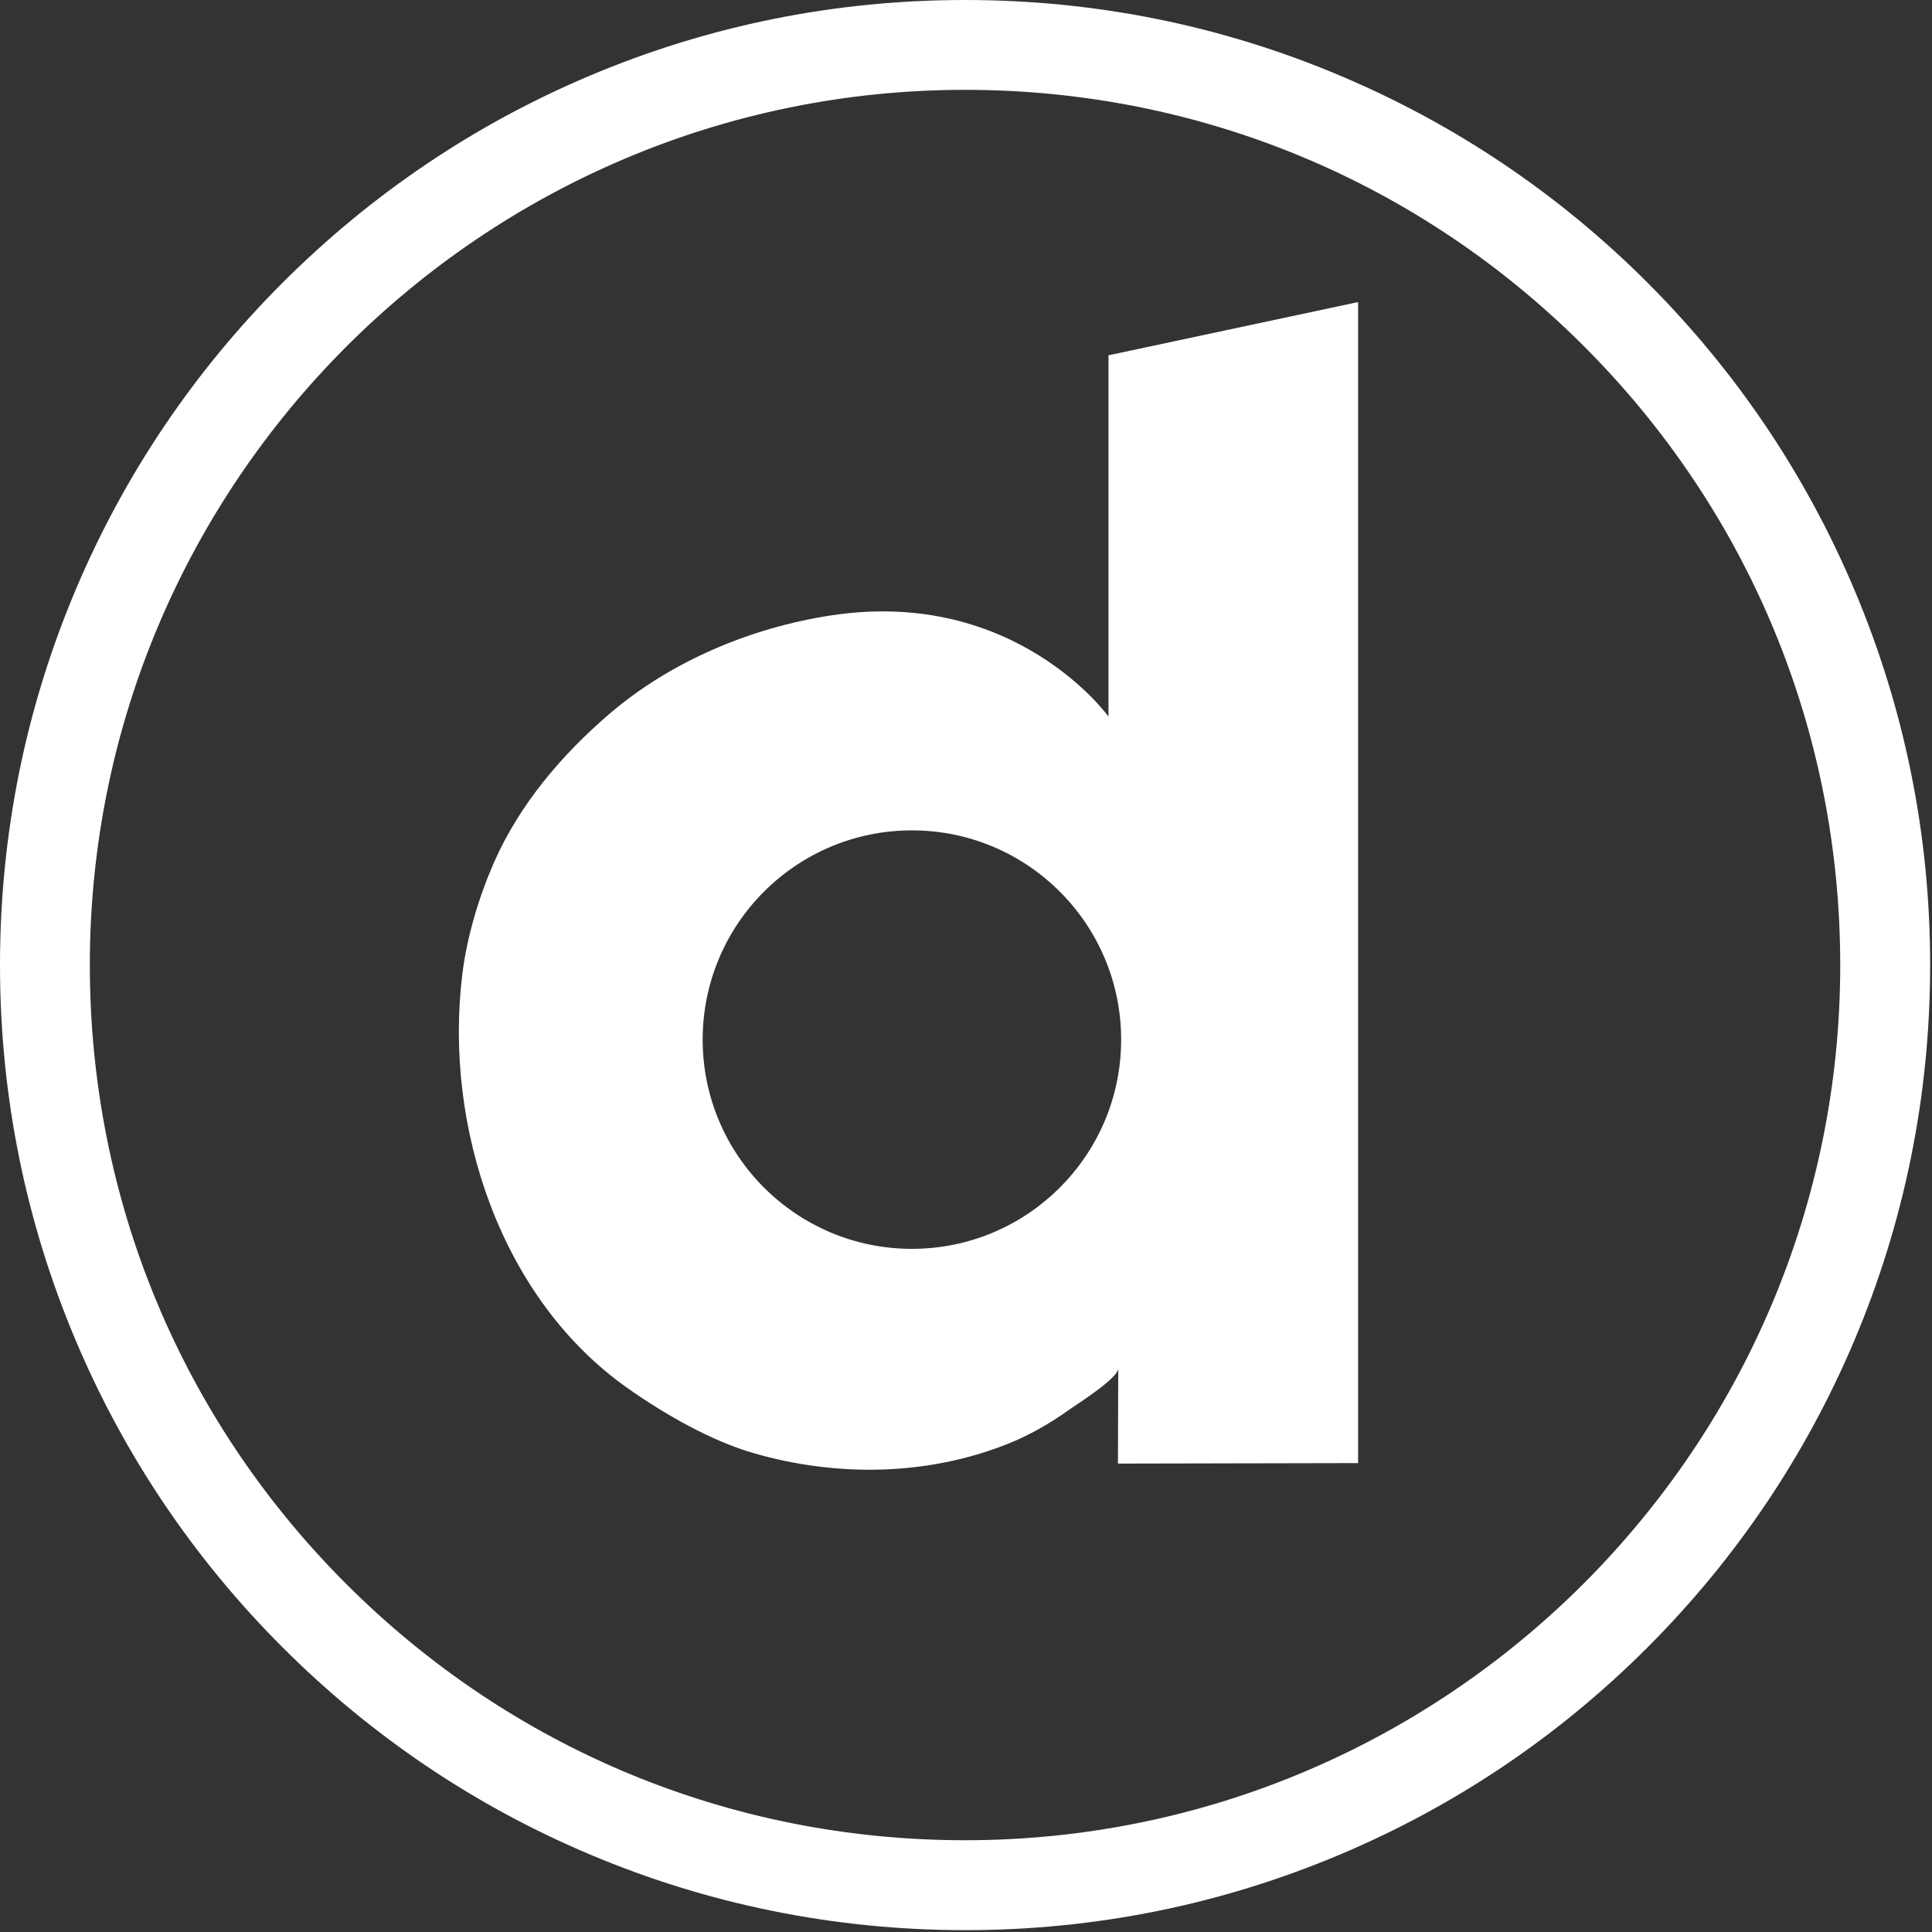
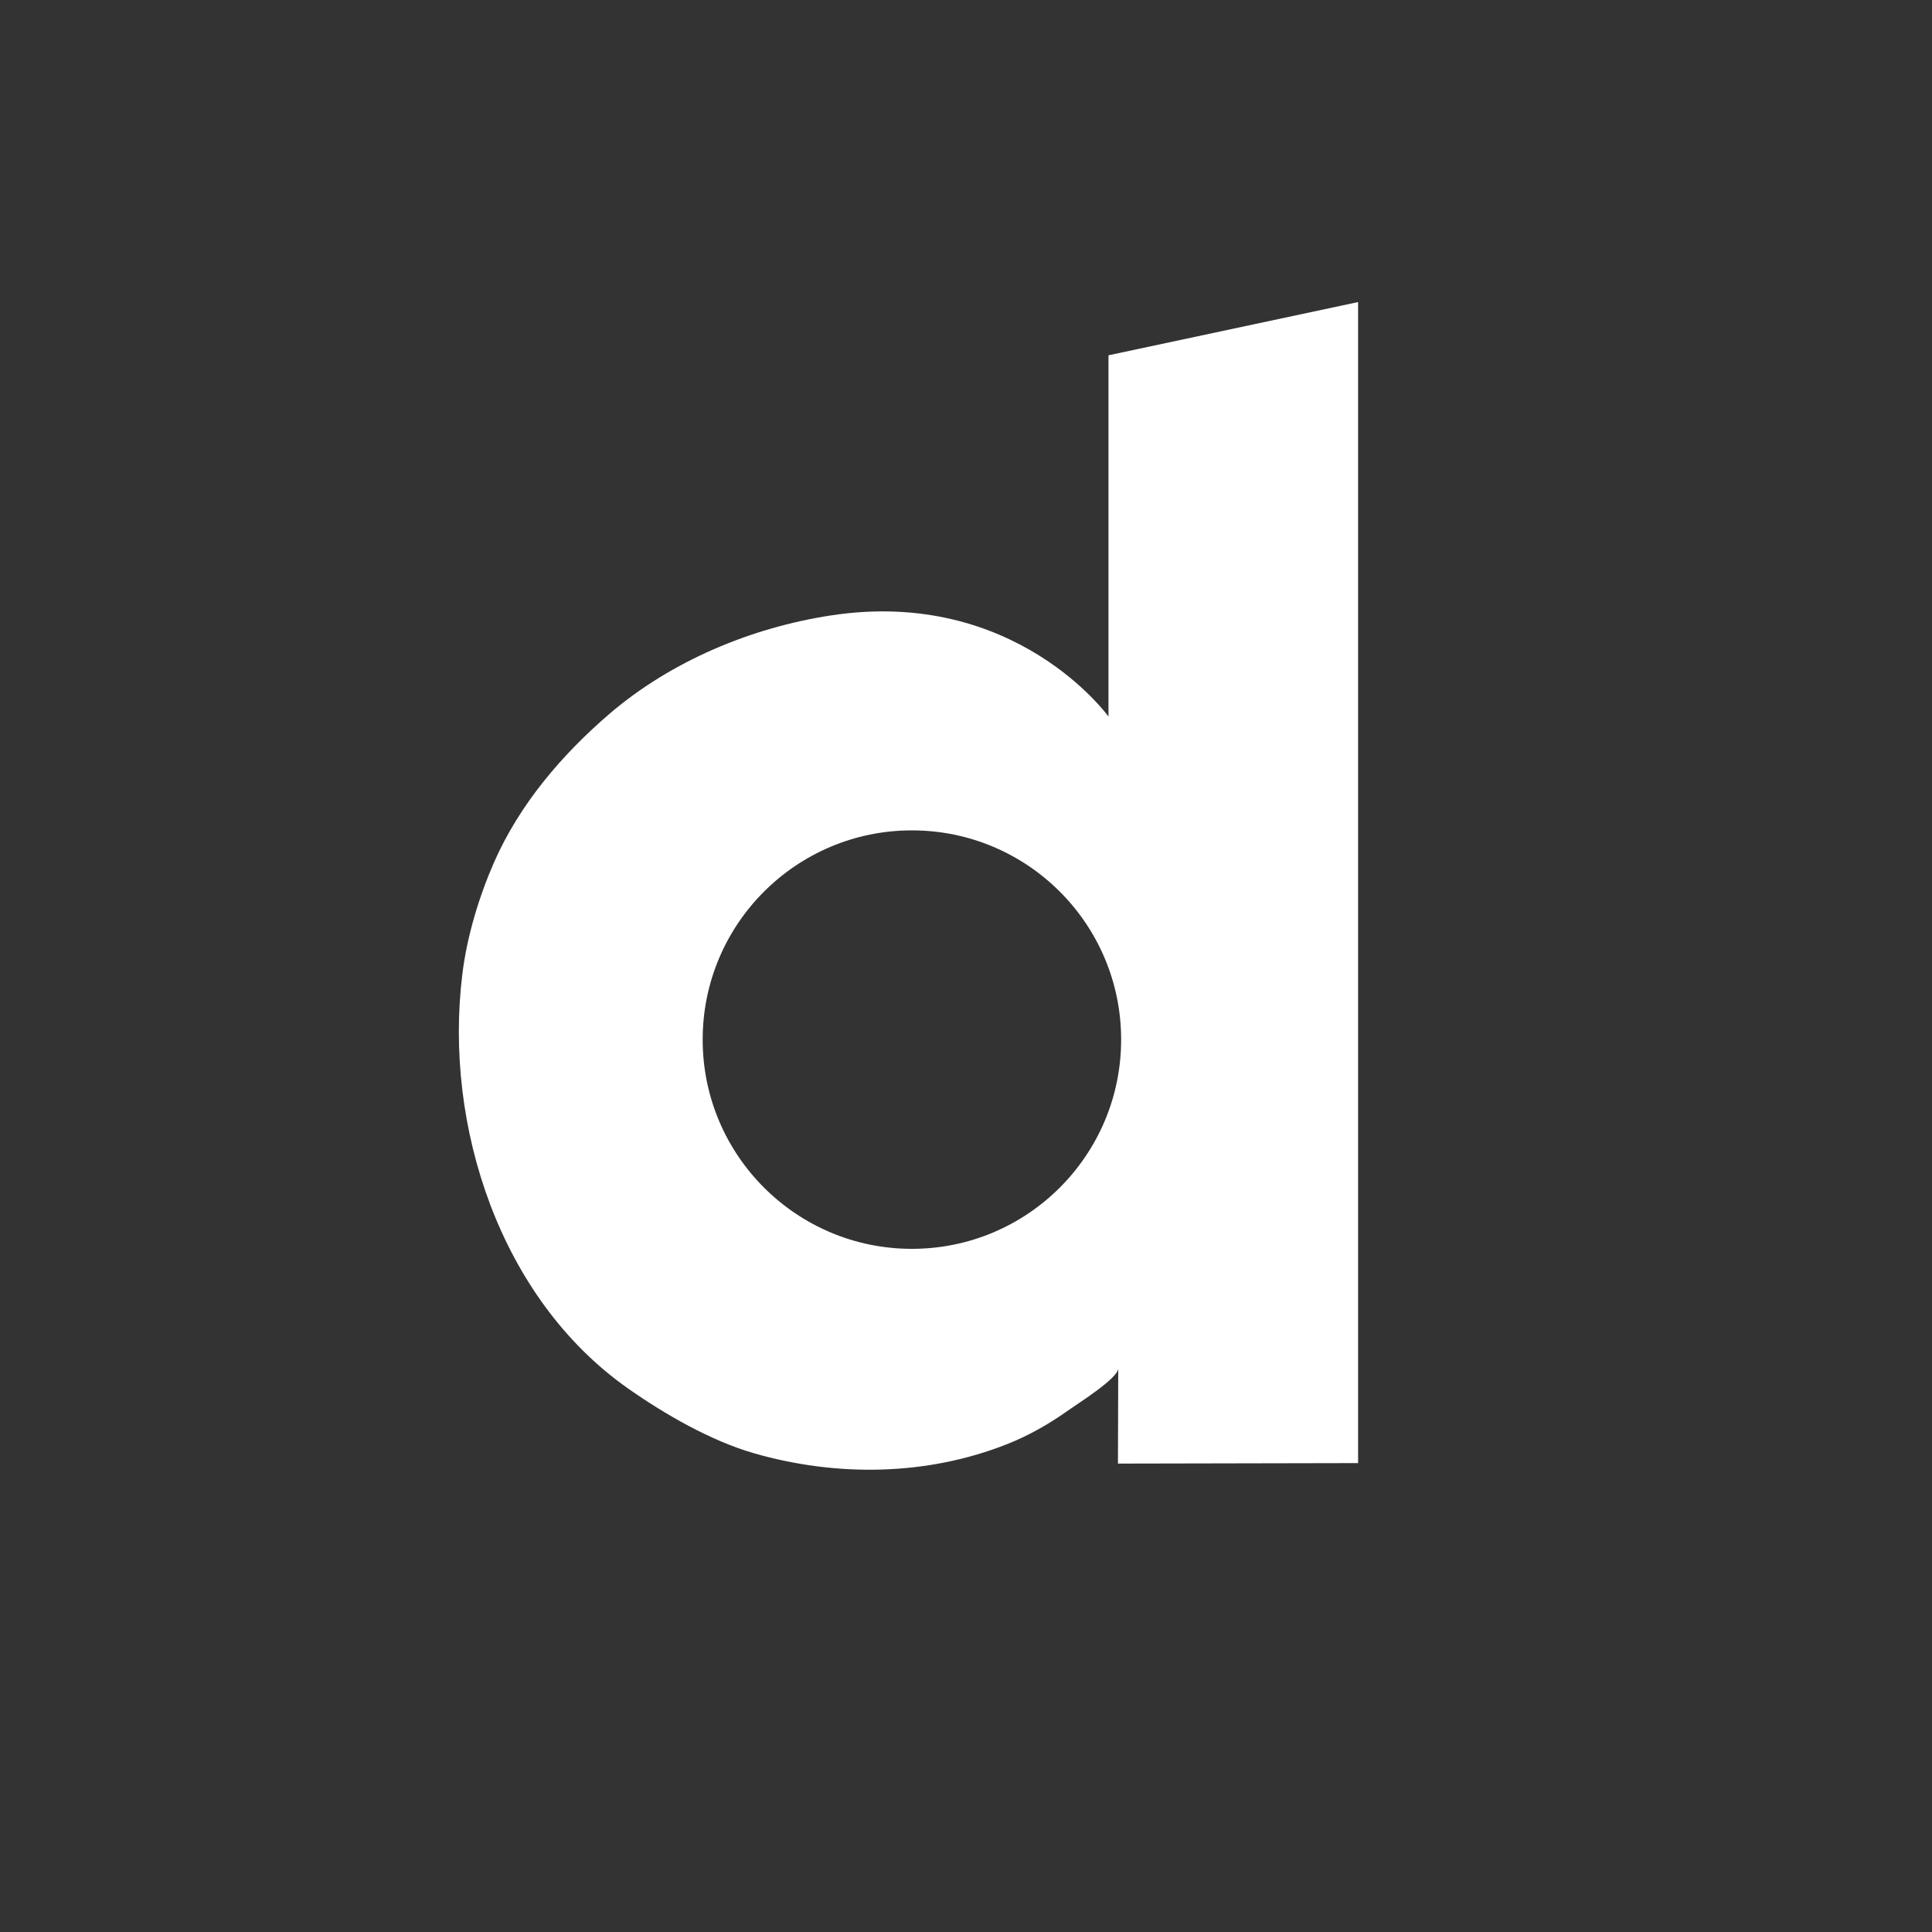
<svg xmlns="http://www.w3.org/2000/svg" width="20px" height="20px" viewBox="0 0 20 20" version="1.1">
  <rect x="0" y="0" width="20" height="20" fill="#333333" stroke="none" />
  <title>iconfinder_dailymotion-01-01_3066995</title>
  <desc>Created with Sketch.</desc>
  <g id="Symbols" stroke="none" stroke-width="1" fill="none" fill-rule="evenodd">
    <g id="Footer" transform="translate(-1088, -19)" fill="#FFFFFF">
      <g id="iconfinder_dailymotion-01-01_3066995">
        <g transform="translate(1088, 19)">
          <g id="Background">
-             <path d="M19.195,6.102 C18.692,4.912 17.972,3.844 17.055,2.926 C16.138,2.009 15.069,1.289 13.88,0.786 C12.648,0.264 11.339,7.80487805e-05 9.99,0 C8.642,0 7.334,0.264 6.102,0.785 C4.912,1.288 3.844,2.009 2.926,2.926 C2.009,3.843 1.289,4.911 0.785,6.101 C0.264,7.333 7.80487805e-05,8.641 -3.30872245e-24,9.99 C-7.80487805e-05,11.338 0.264,12.647 0.785,13.879 C1.288,15.068 2.008,16.137 2.926,17.054 C3.843,17.971 4.911,18.692 6.101,19.195 C7.333,19.716 8.641,19.98 9.99,19.981 L9.99,19.981 C11.339,19.981 12.647,19.716 13.879,19.195 C15.069,18.692 16.137,17.972 17.054,17.055 C17.971,16.137 18.692,15.069 19.195,13.879 C19.716,12.648 19.98,11.339 19.981,9.991 C19.981,8.642 19.716,7.334 19.195,6.102 Z M9.99,19.05 L9.99,19.05 C7.57,19.05 5.295,18.108 3.583,16.396 C1.872,14.685 0.93,12.41 0.93,9.99 C0.93,4.994 4.995,0.93 9.991,0.93 C12.411,0.93 14.686,1.873 16.397,3.584 C18.108,5.296 19.05,7.571 19.05,9.991 C19.05,14.986 14.986,19.05 9.99,19.05 Z" id="Shape" />
-           </g>
+             </g>
          <g id="Dailymotion" transform="translate(4.741, 3.122)">
            <path d="M6.734,0.556 L6.734,4.296 C6.734,4.296 5.772,2.956 3.86,3.249 C3.035,3.375 2.207,3.721 1.57,4.266 C1.075,4.691 0.639,5.202 0.374,5.803 C0.217,6.161 0.092,6.575 0.045,6.964 C-0.148,8.531 0.435,10.321 1.76,11.251 C2.138,11.517 2.619,11.794 3.064,11.922 C3.922,12.169 4.858,12.157 5.691,11.825 C5.918,11.735 6.13,11.612 6.329,11.47 C6.412,11.411 6.835,11.145 6.835,11.044 L6.832,12.029 L9.318,12.024 L9.318,0.005 L6.734,0.556 Z M4.699,9.806 C3.503,9.806 2.533,8.836 2.533,7.64 C2.533,6.444 3.503,5.474 4.699,5.474 C5.895,5.474 6.865,6.444 6.865,7.64 C6.865,8.836 5.895,9.806 4.699,9.806 Z" id="Dailymotion_1_" />
          </g>
        </g>
      </g>
    </g>
  </g>
</svg>